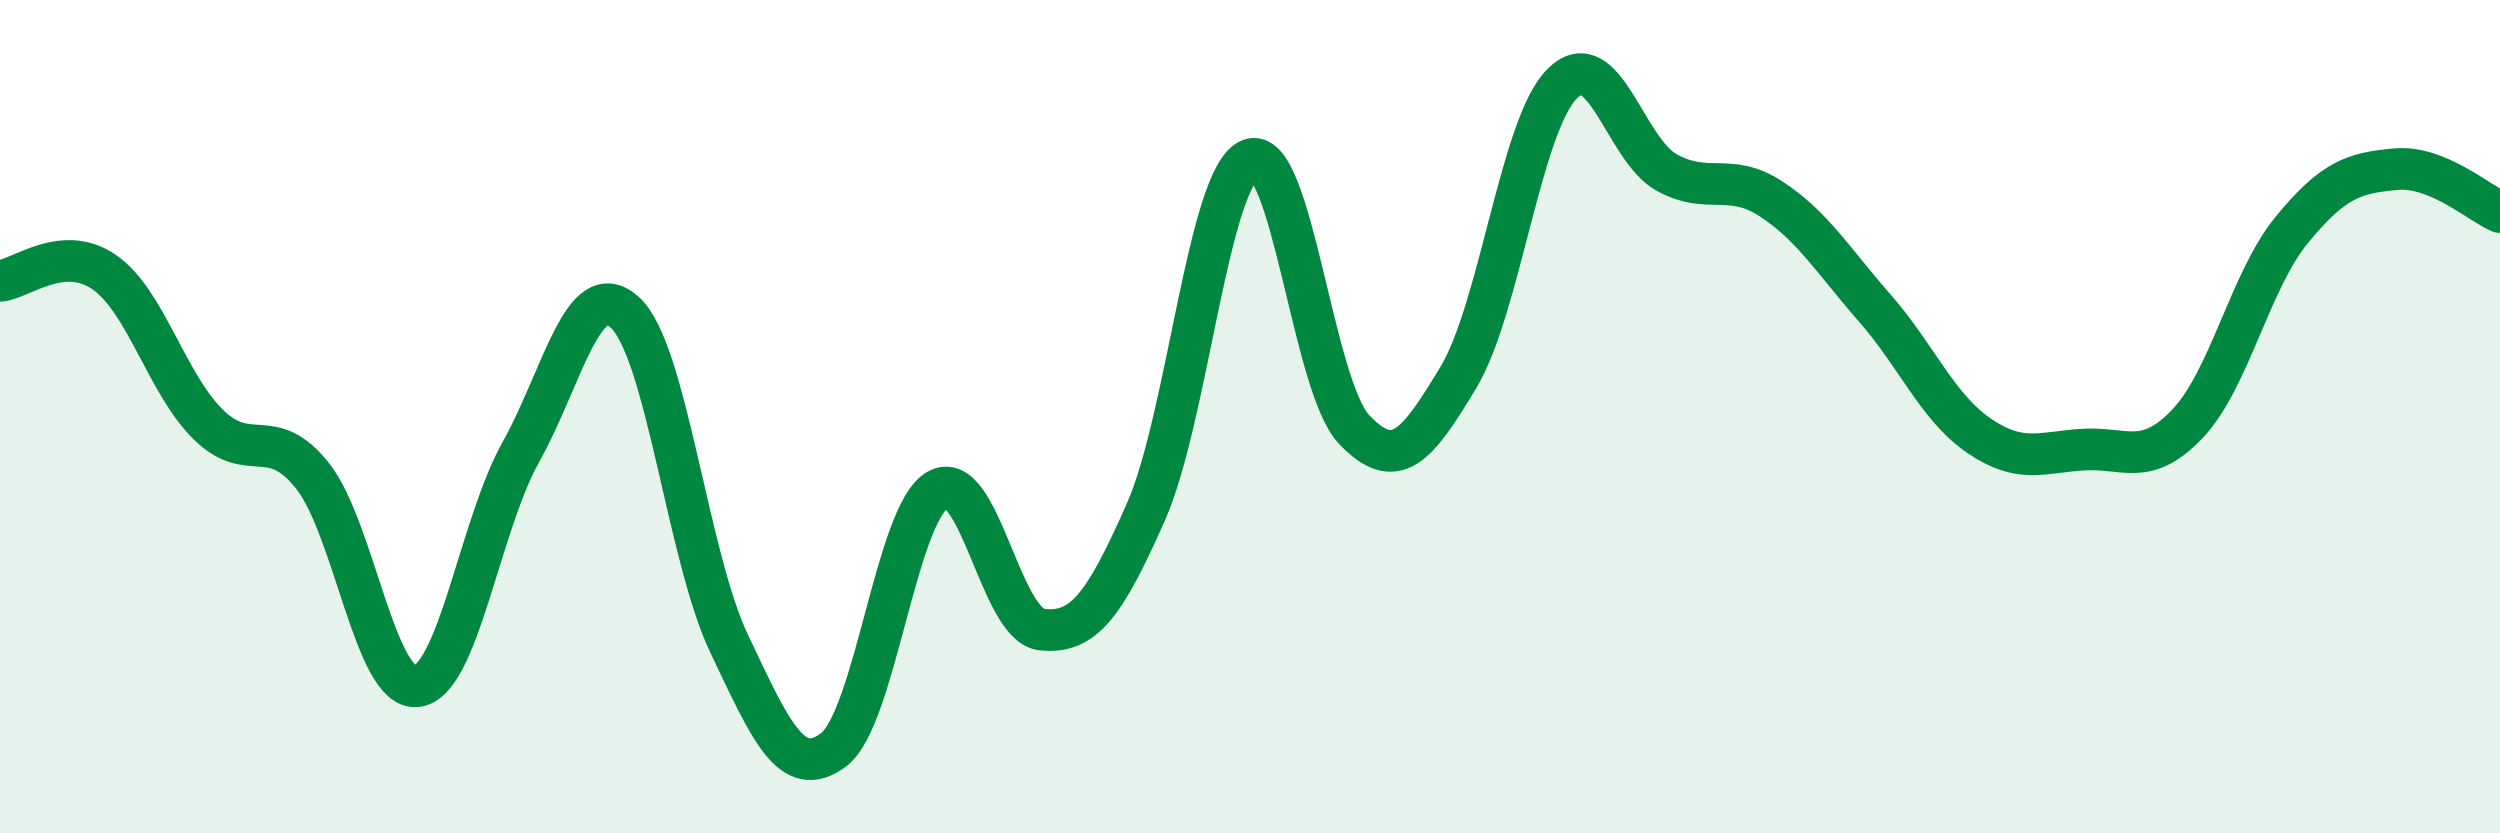
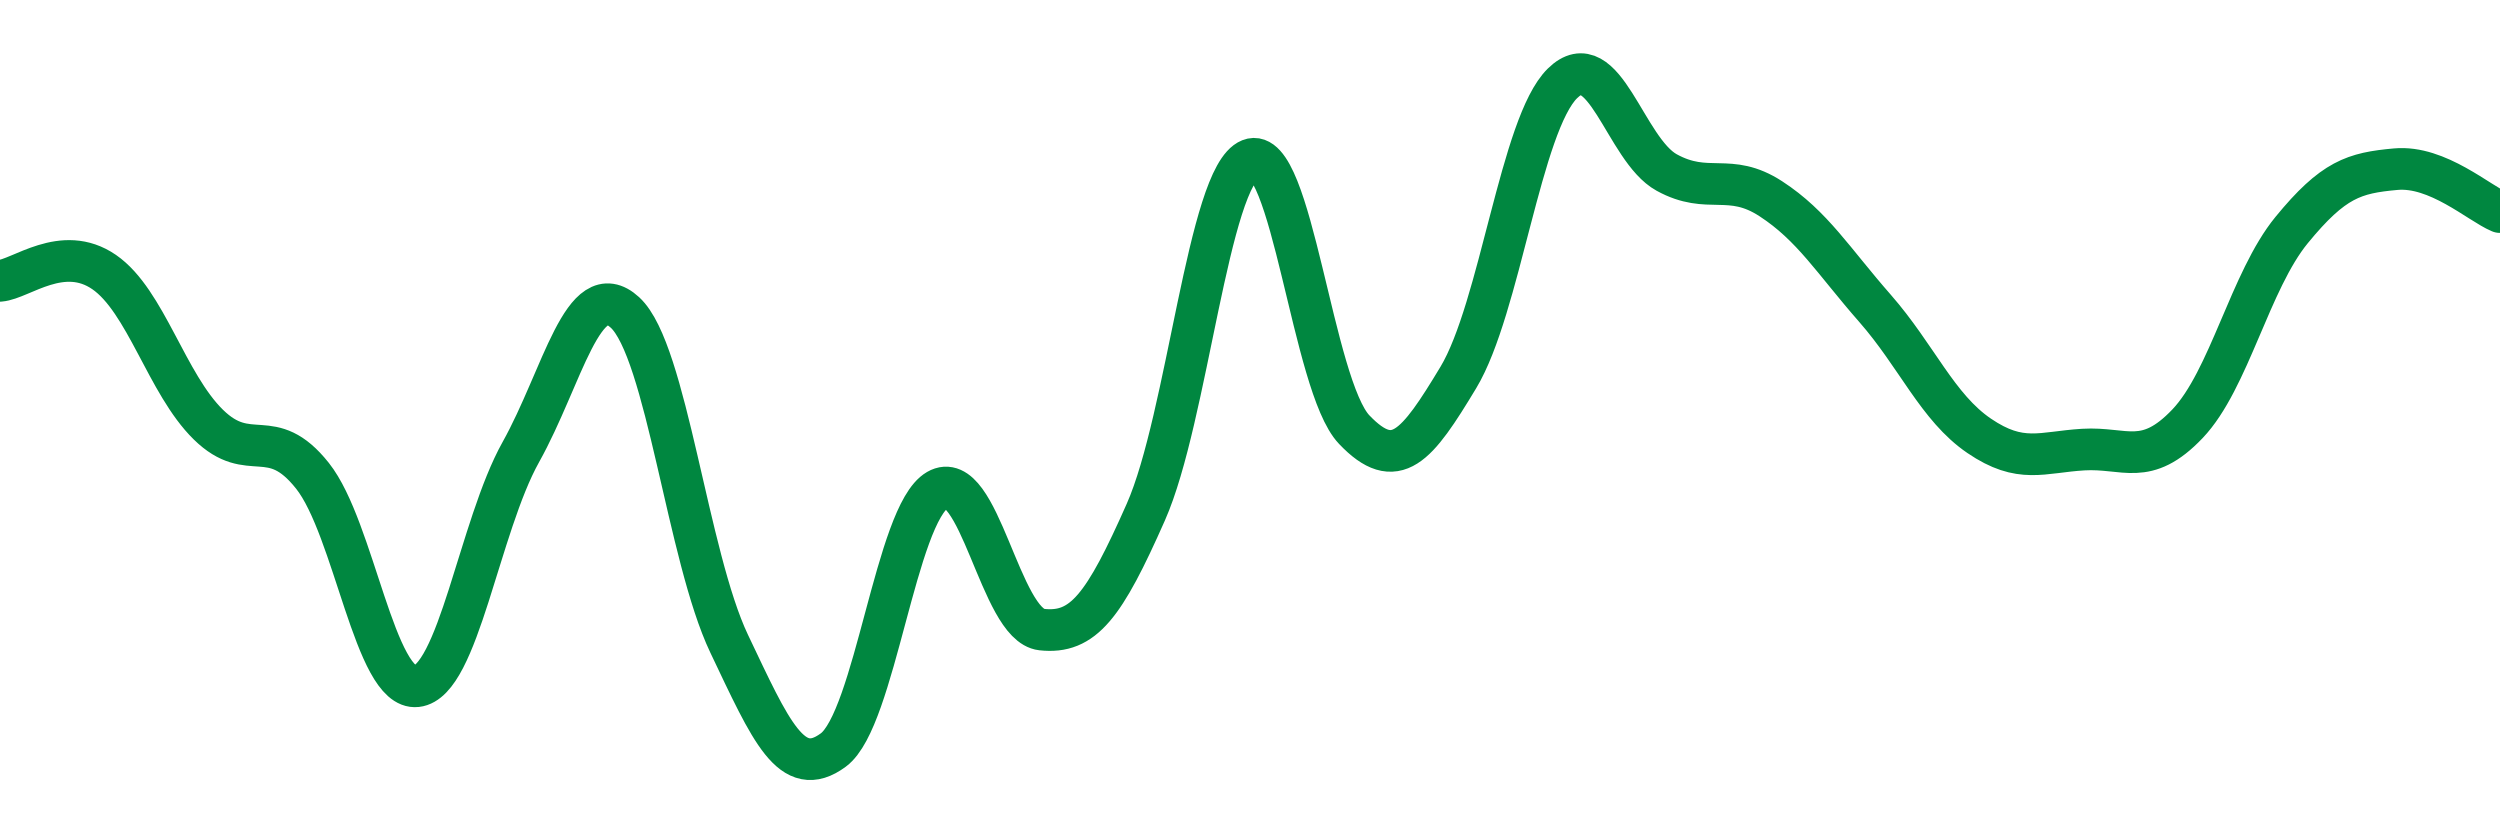
<svg xmlns="http://www.w3.org/2000/svg" width="60" height="20" viewBox="0 0 60 20">
-   <path d="M 0,6.74 C 0.5,6.7 1.5,5.84 2.5,6.53 C 3.5,7.22 4,9.21 5,10.19 C 6,11.17 6.5,10.16 7.5,11.42 C 8.5,12.68 9,16.58 10,16.47 C 11,16.36 11.5,12.64 12.5,10.85 C 13.5,9.06 14,6.58 15,7.5 C 16,8.42 16.5,13.35 17.5,15.45 C 18.5,17.55 19,18.74 20,18 C 21,17.26 21.5,12.34 22.5,11.76 C 23.5,11.18 24,15 25,15.11 C 26,15.22 26.5,14.55 27.5,12.29 C 28.5,10.03 29,4.23 30,3.83 C 31,3.43 31.5,9.26 32.5,10.31 C 33.5,11.36 34,10.72 35,9.06 C 36,7.4 36.5,2.98 37.5,2 C 38.5,1.02 39,3.59 40,4.14 C 41,4.69 41.5,4.12 42.5,4.77 C 43.5,5.42 44,6.26 45,7.4 C 46,8.54 46.5,9.78 47.5,10.46 C 48.5,11.14 49,10.85 50,10.79 C 51,10.73 51.5,11.22 52.5,10.17 C 53.5,9.12 54,6.74 55,5.52 C 56,4.3 56.5,4.15 57.5,4.06 C 58.5,3.97 59.5,4.88 60,5.09L60 20L0 20Z" fill="#008740" opacity="0.1" stroke-linecap="round" stroke-linejoin="round" />
  <path d="M 0,6.74 C 0.5,6.7 1.5,5.84 2.5,6.53 C 3.5,7.22 4,9.21 5,10.19 C 6,11.17 6.5,10.16 7.5,11.42 C 8.5,12.68 9,16.58 10,16.47 C 11,16.36 11.5,12.64 12.5,10.85 C 13.5,9.06 14,6.58 15,7.5 C 16,8.42 16.5,13.35 17.5,15.45 C 18.5,17.55 19,18.74 20,18 C 21,17.26 21.5,12.34 22.5,11.76 C 23.5,11.18 24,15 25,15.11 C 26,15.22 26.5,14.55 27.5,12.29 C 28.5,10.03 29,4.23 30,3.83 C 31,3.43 31.5,9.26 32.5,10.31 C 33.5,11.36 34,10.72 35,9.06 C 36,7.4 36.5,2.98 37.5,2 C 38.5,1.02 39,3.59 40,4.14 C 41,4.69 41.5,4.12 42.5,4.77 C 43.5,5.42 44,6.26 45,7.4 C 46,8.54 46.5,9.78 47.5,10.46 C 48.5,11.14 49,10.85 50,10.79 C 51,10.73 51.5,11.22 52.5,10.17 C 53.5,9.12 54,6.74 55,5.52 C 56,4.3 56.5,4.15 57.5,4.06 C 58.5,3.97 59.5,4.88 60,5.09" stroke="#008740" stroke-width="1" fill="none" stroke-linecap="round" stroke-linejoin="round" />
</svg>